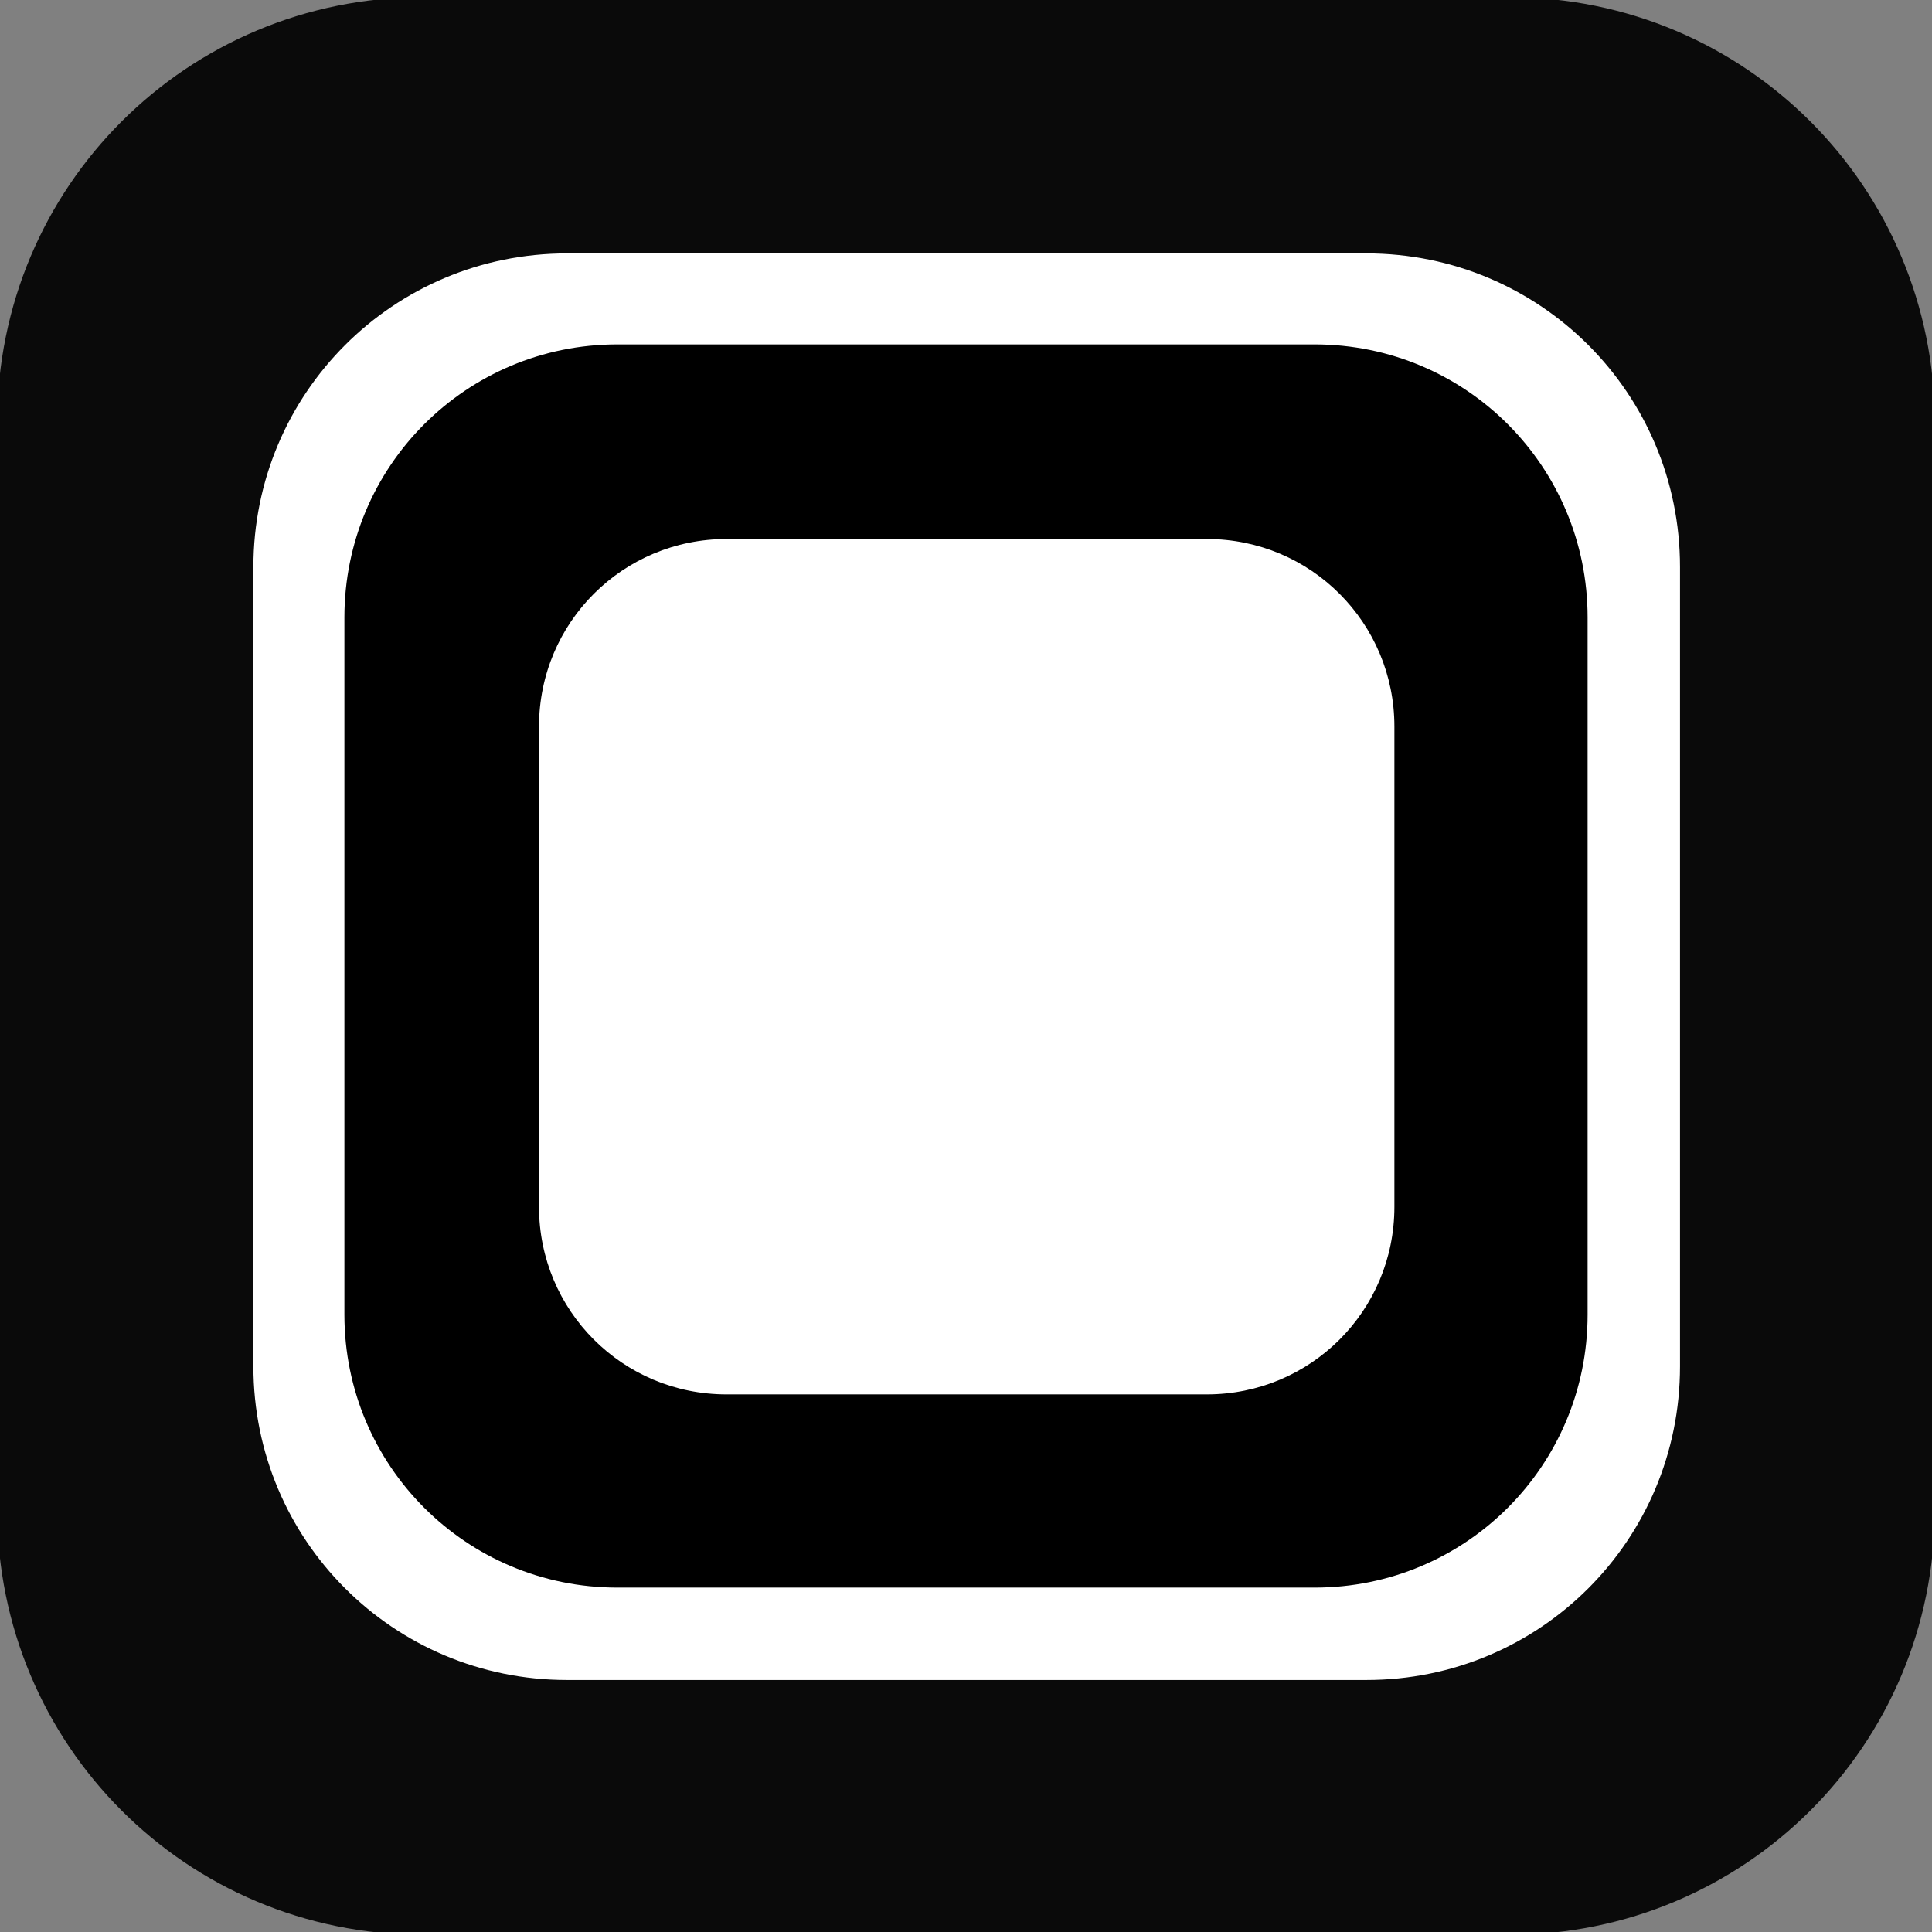
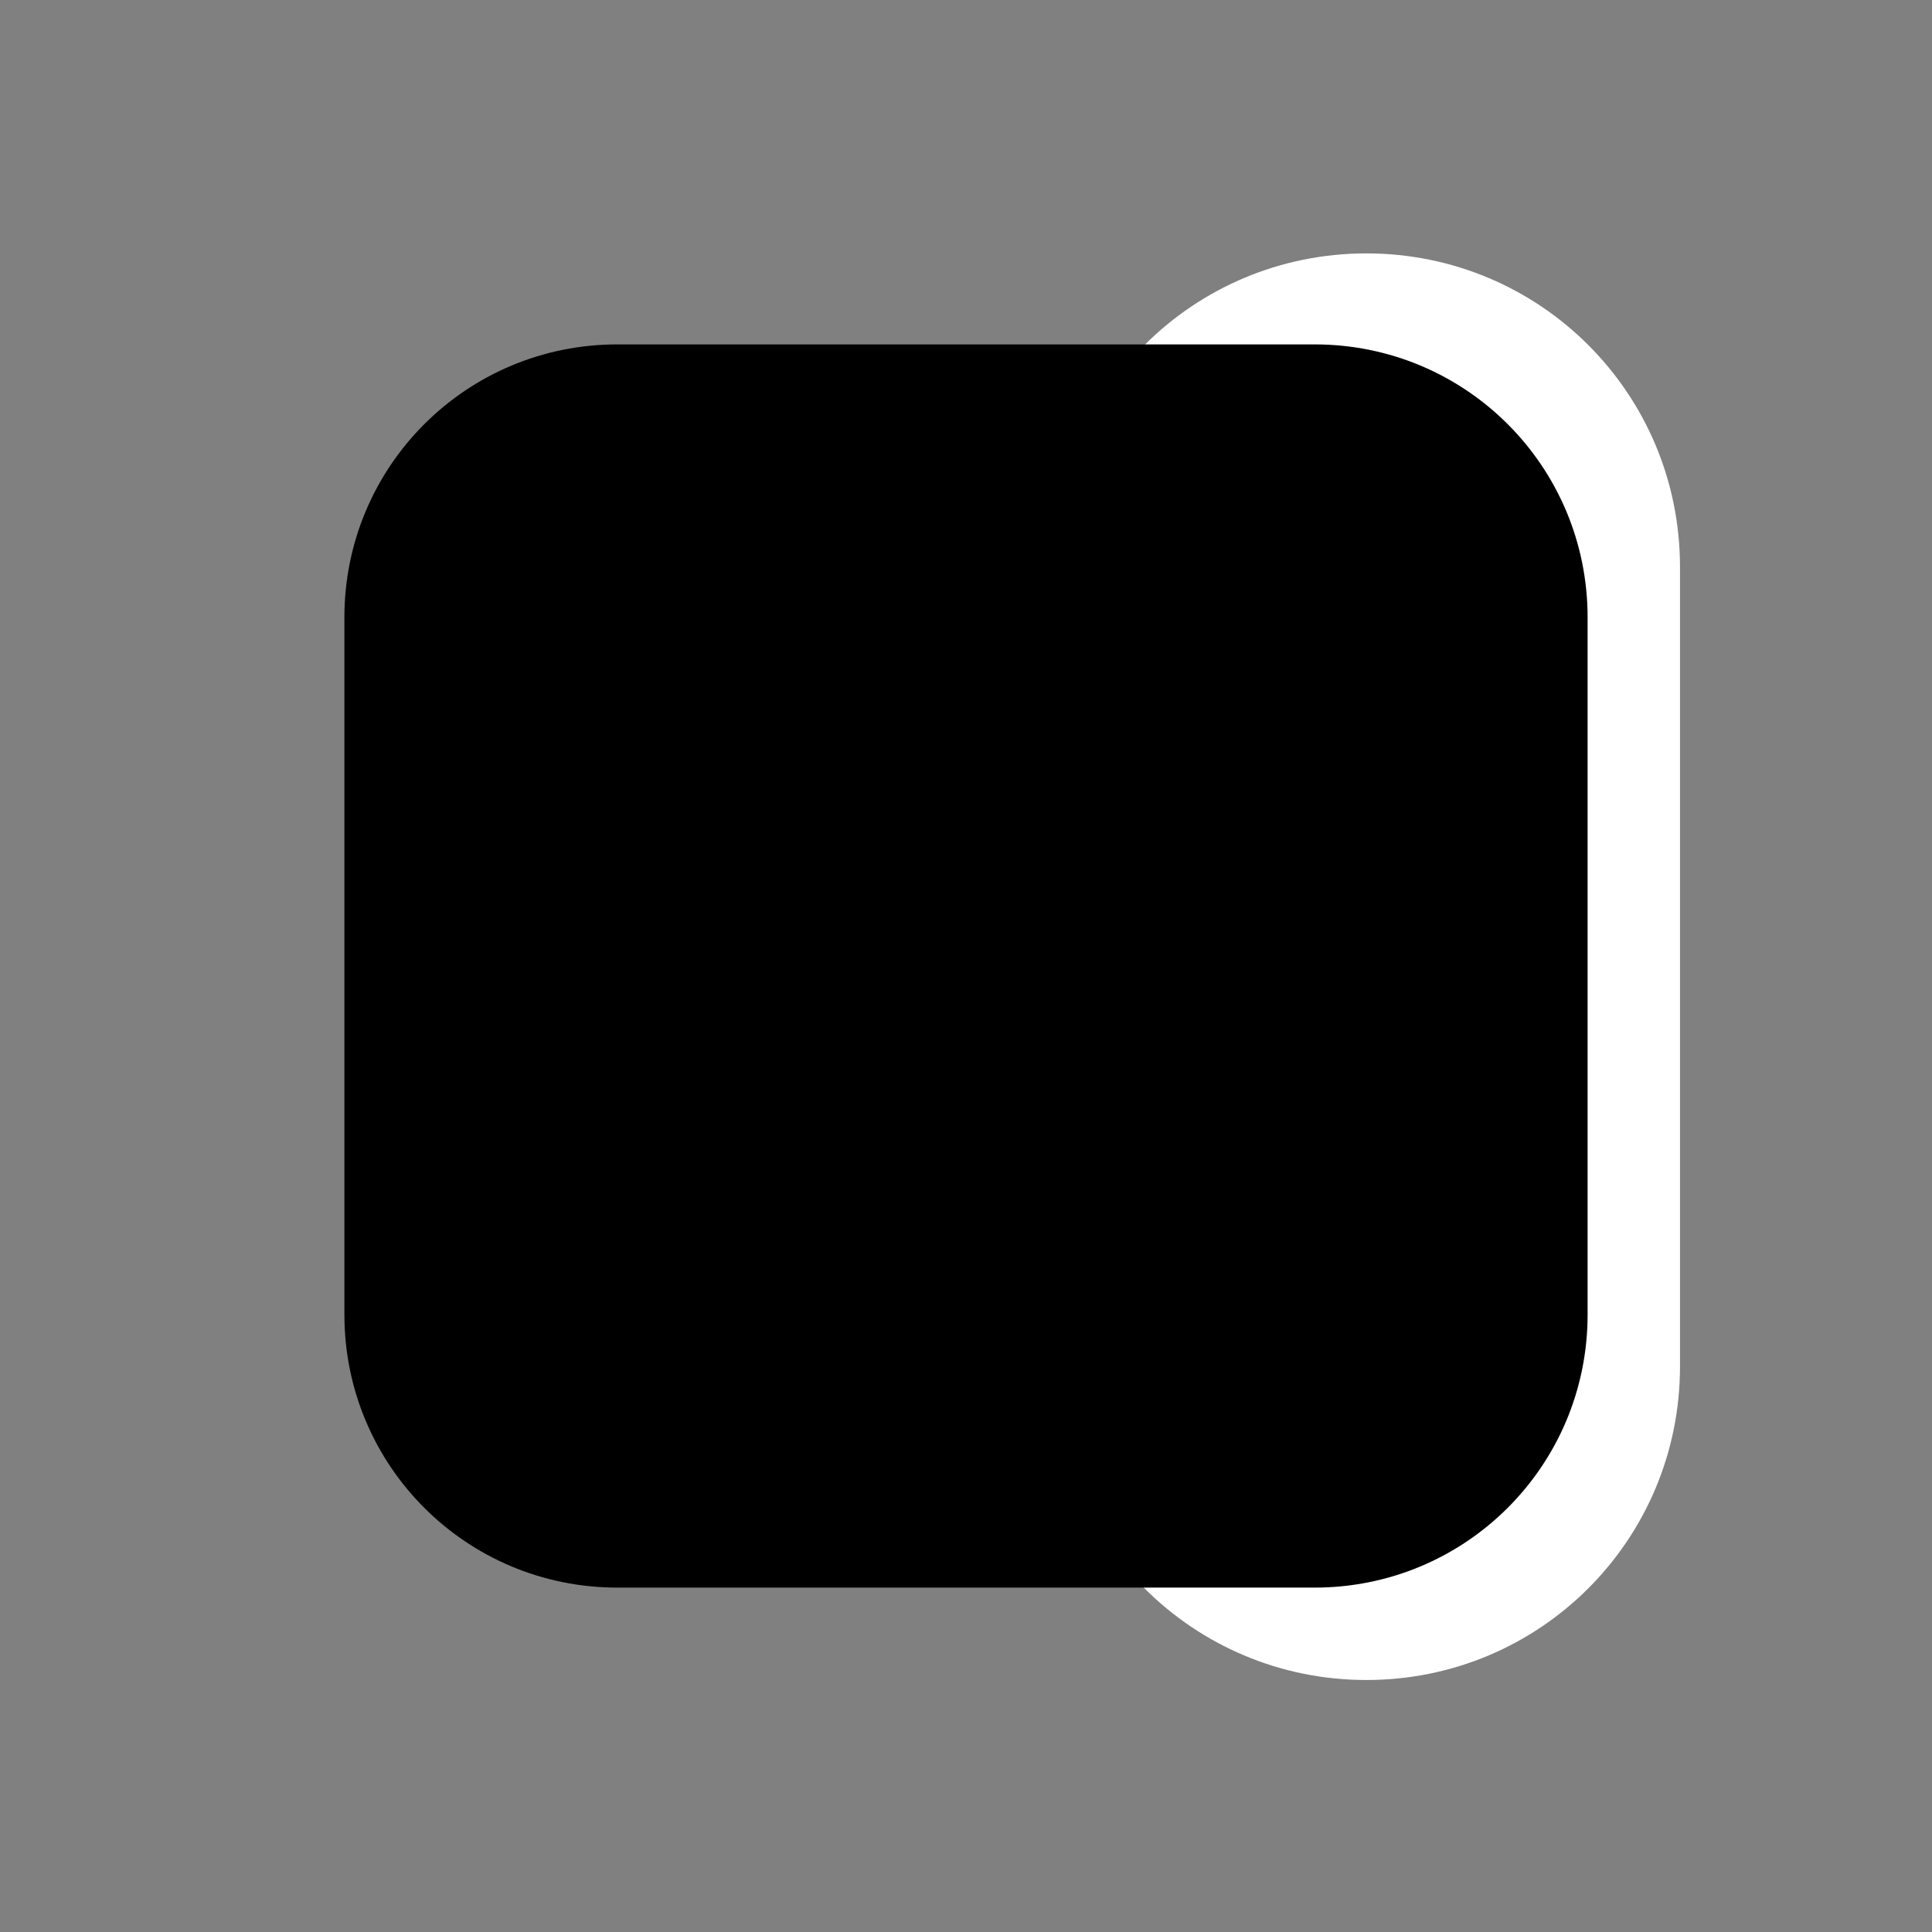
<svg xmlns="http://www.w3.org/2000/svg" width="13.8mm" height="13.8mm" version="1.1" viewBox="0 0 13.8 13.8">
  <rect x="0" y="0" width="13.8" height="13.8" fill="#808080" stroke="none" />
  <g stroke-width=".265">
-     <path d="m3.02-0.02h7.76c1.69 0 3.04 1.36 3.04 3.04v7.76c0 1.69-1.36 3.04-3.04 3.04h-7.76c-1.69 0-3.04-1.36-3.04-3.04v-7.76c0-1.69 1.36-3.04 3.04-3.04z" fill="#0a0a0a" />
-     <path d="m4.05 1.81h5.71c1.24 0 2.24 0.999 2.24 2.24v5.71c0 1.24-0.999 2.24-2.24 2.24h-5.71c-1.24 0-2.24-0.999-2.24-2.24v-5.71c0-1.24 0.999-2.24 2.24-2.24z" fill="#fff" />
+     <path d="m4.05 1.81h5.71c1.24 0 2.24 0.999 2.24 2.24v5.71c0 1.24-0.999 2.24-2.24 2.24c-1.24 0-2.24-0.999-2.24-2.24v-5.71c0-1.24 0.999-2.24 2.24-2.24z" fill="#fff" />
    <path d="m4.41 2.46h4.98c1.08 0 1.95 0.871 1.95 1.95v4.98c0 1.08-0.871 1.95-1.95 1.95h-4.98c-1.08 0-1.95-0.871-1.95-1.95v-4.98c0-1.08 0.871-1.95 1.95-1.95z" />
-     <path d="m5.19 3.85h3.43c0.745 0 1.34 0.6 1.34 1.34v3.43c0 0.745-0.6 1.34-1.34 1.34h-3.43c-0.745 0-1.34-0.6-1.34-1.34v-3.43c0-0.745 0.6-1.34 1.34-1.34z" fill="#fff" />
  </g>
</svg>